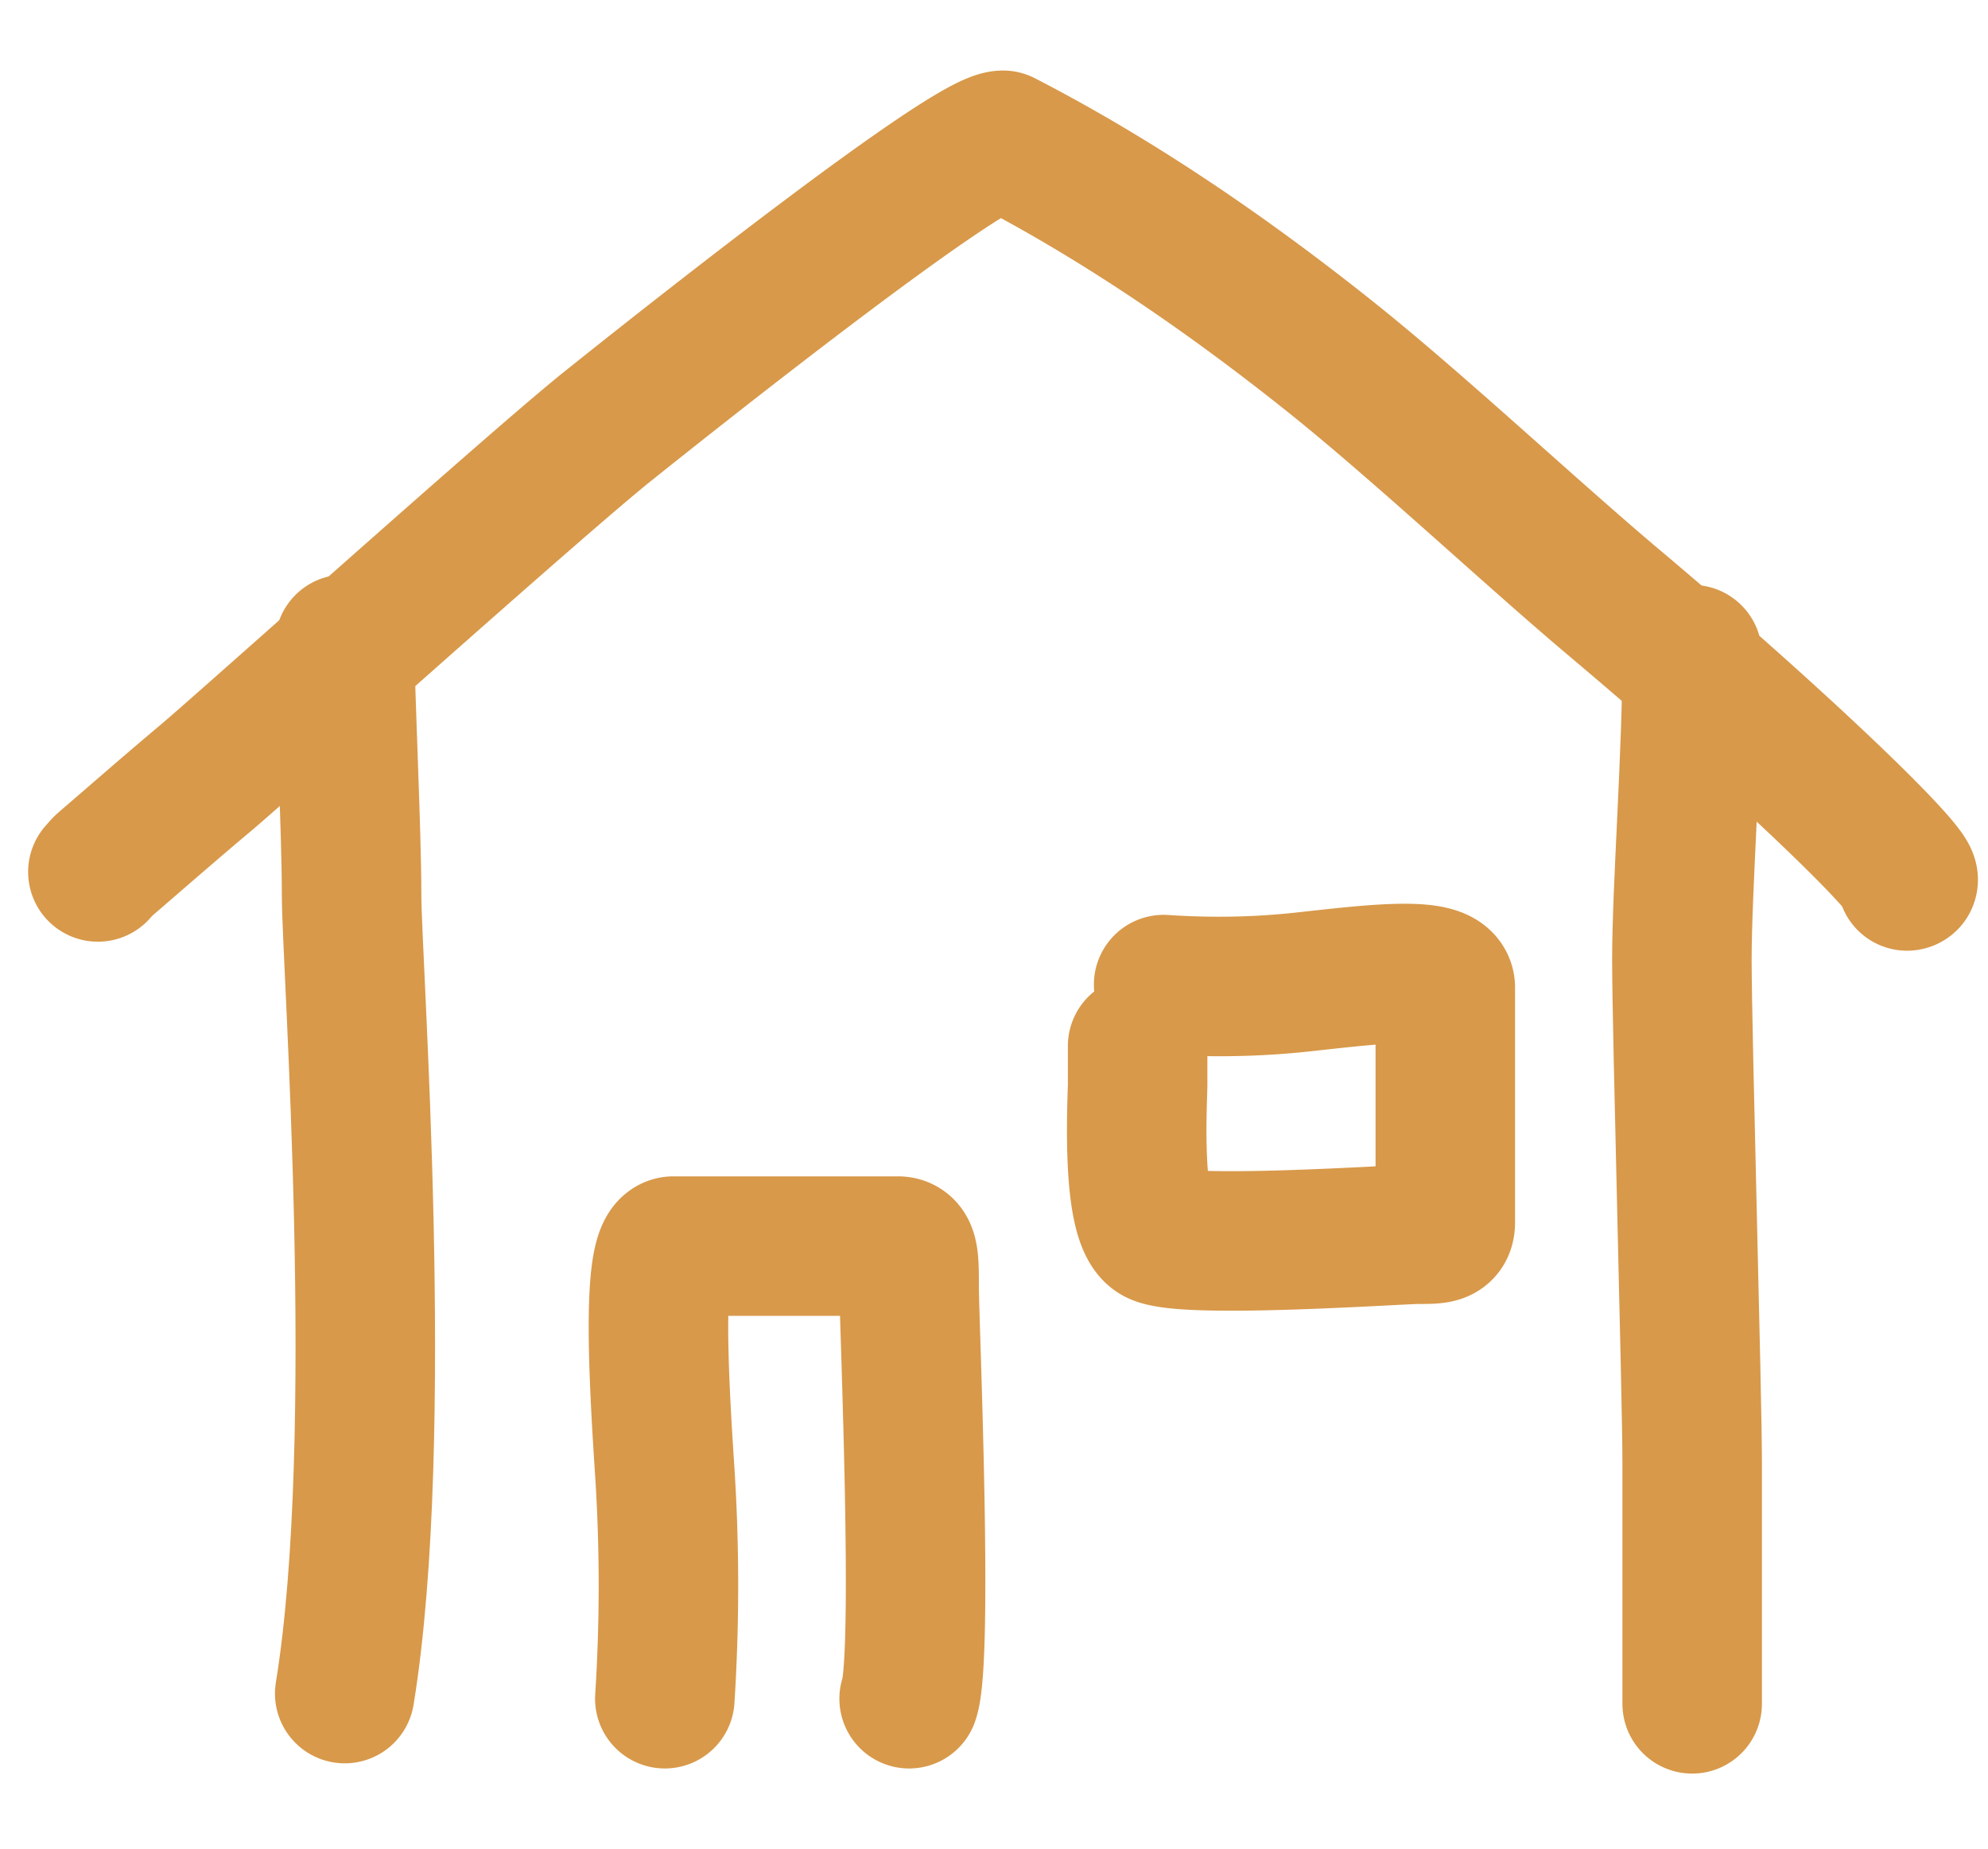
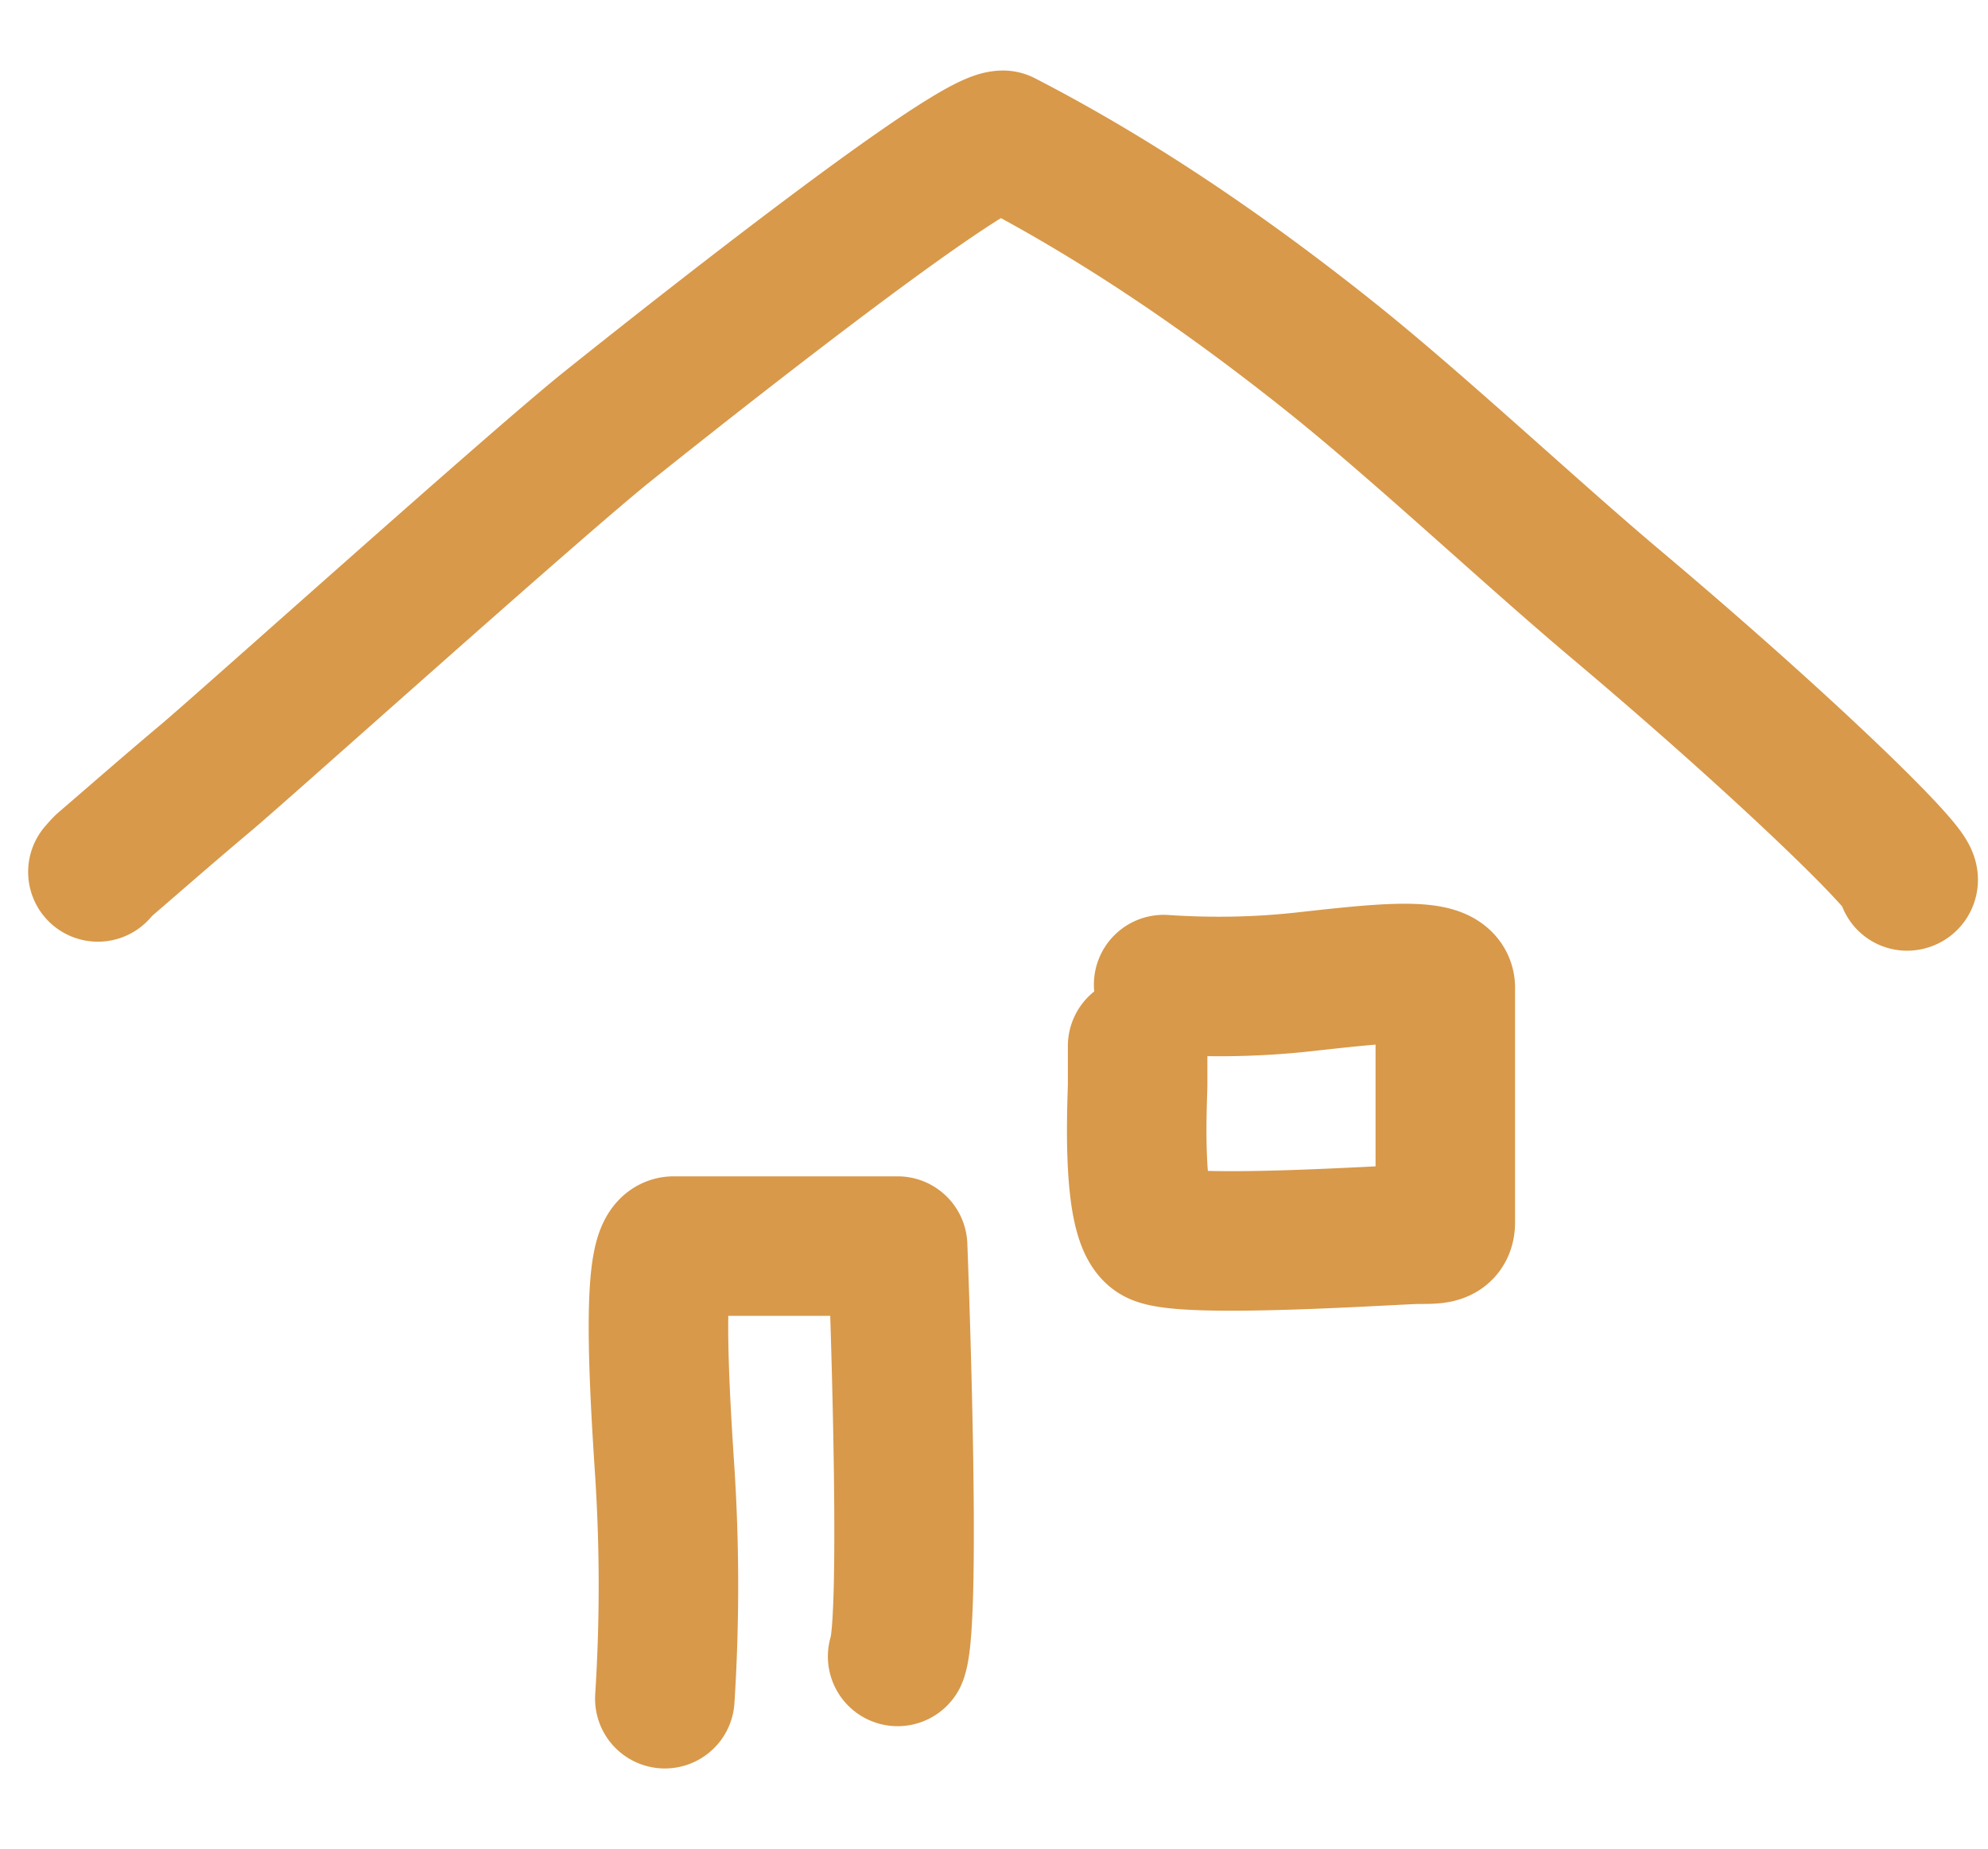
<svg xmlns="http://www.w3.org/2000/svg" fill="none" viewBox="0 0 57 53">
-   <path stroke="#D8994A" stroke-linecap="round" stroke-linejoin="round" stroke-width="4" d="M48.518 18.768c0 2.873-.295 6.675-.295 8.75 0 2.077.295 12.478.295 14.418v6.912M9.884 48.554c1.201-7.364.197-20.955.197-22.882s-.197-5.746-.197-7.2" />
-   <path stroke="#D8994A" stroke-linecap="round" stroke-linejoin="round" stroke-width="4" d="M54.68 25.256c.42-.04-3.41-3.775-8.362-7.944-2.444-2.058-5.632-5.052-8.128-7.048q-4.866-3.891-9.431-6.242c-1.097 0-10.609 7.619-11.32 8.187-2.019 1.613-10.42 9.154-11.534 10.09-.99.83-1.948 1.669-2.918 2.504-.065.057-.11.119-.18.195M19.062 48.701a51 51 0 0 0 0-6.488c-.205-3.062-.364-6.488.254-6.488h6.421c.33 0 .33.342.33 1.212s.416 10.62 0 11.764M33.364 28.228q2.05.138 4.007-.077c1.957-.214 4.069-.481 4.069.166v6.722c0 .345-.22.345-.775.345s-6.787.435-7.519 0c-.731-.435-.528-3.9-.528-4.29V29.99" />
+   <path stroke="#D8994A" stroke-linecap="round" stroke-linejoin="round" stroke-width="4" d="M54.68 25.256c.42-.04-3.41-3.775-8.362-7.944-2.444-2.058-5.632-5.052-8.128-7.048q-4.866-3.891-9.431-6.242c-1.097 0-10.609 7.619-11.32 8.187-2.019 1.613-10.42 9.154-11.534 10.09-.99.83-1.948 1.669-2.918 2.504-.065.057-.11.119-.18.195M19.062 48.701a51 51 0 0 0 0-6.488c-.205-3.062-.364-6.488.254-6.488h6.421s.416 10.62 0 11.764M33.364 28.228q2.05.138 4.007-.077c1.957-.214 4.069-.481 4.069.166v6.722c0 .345-.22.345-.775.345s-6.787.435-7.519 0c-.731-.435-.528-3.9-.528-4.29V29.99" />
</svg>